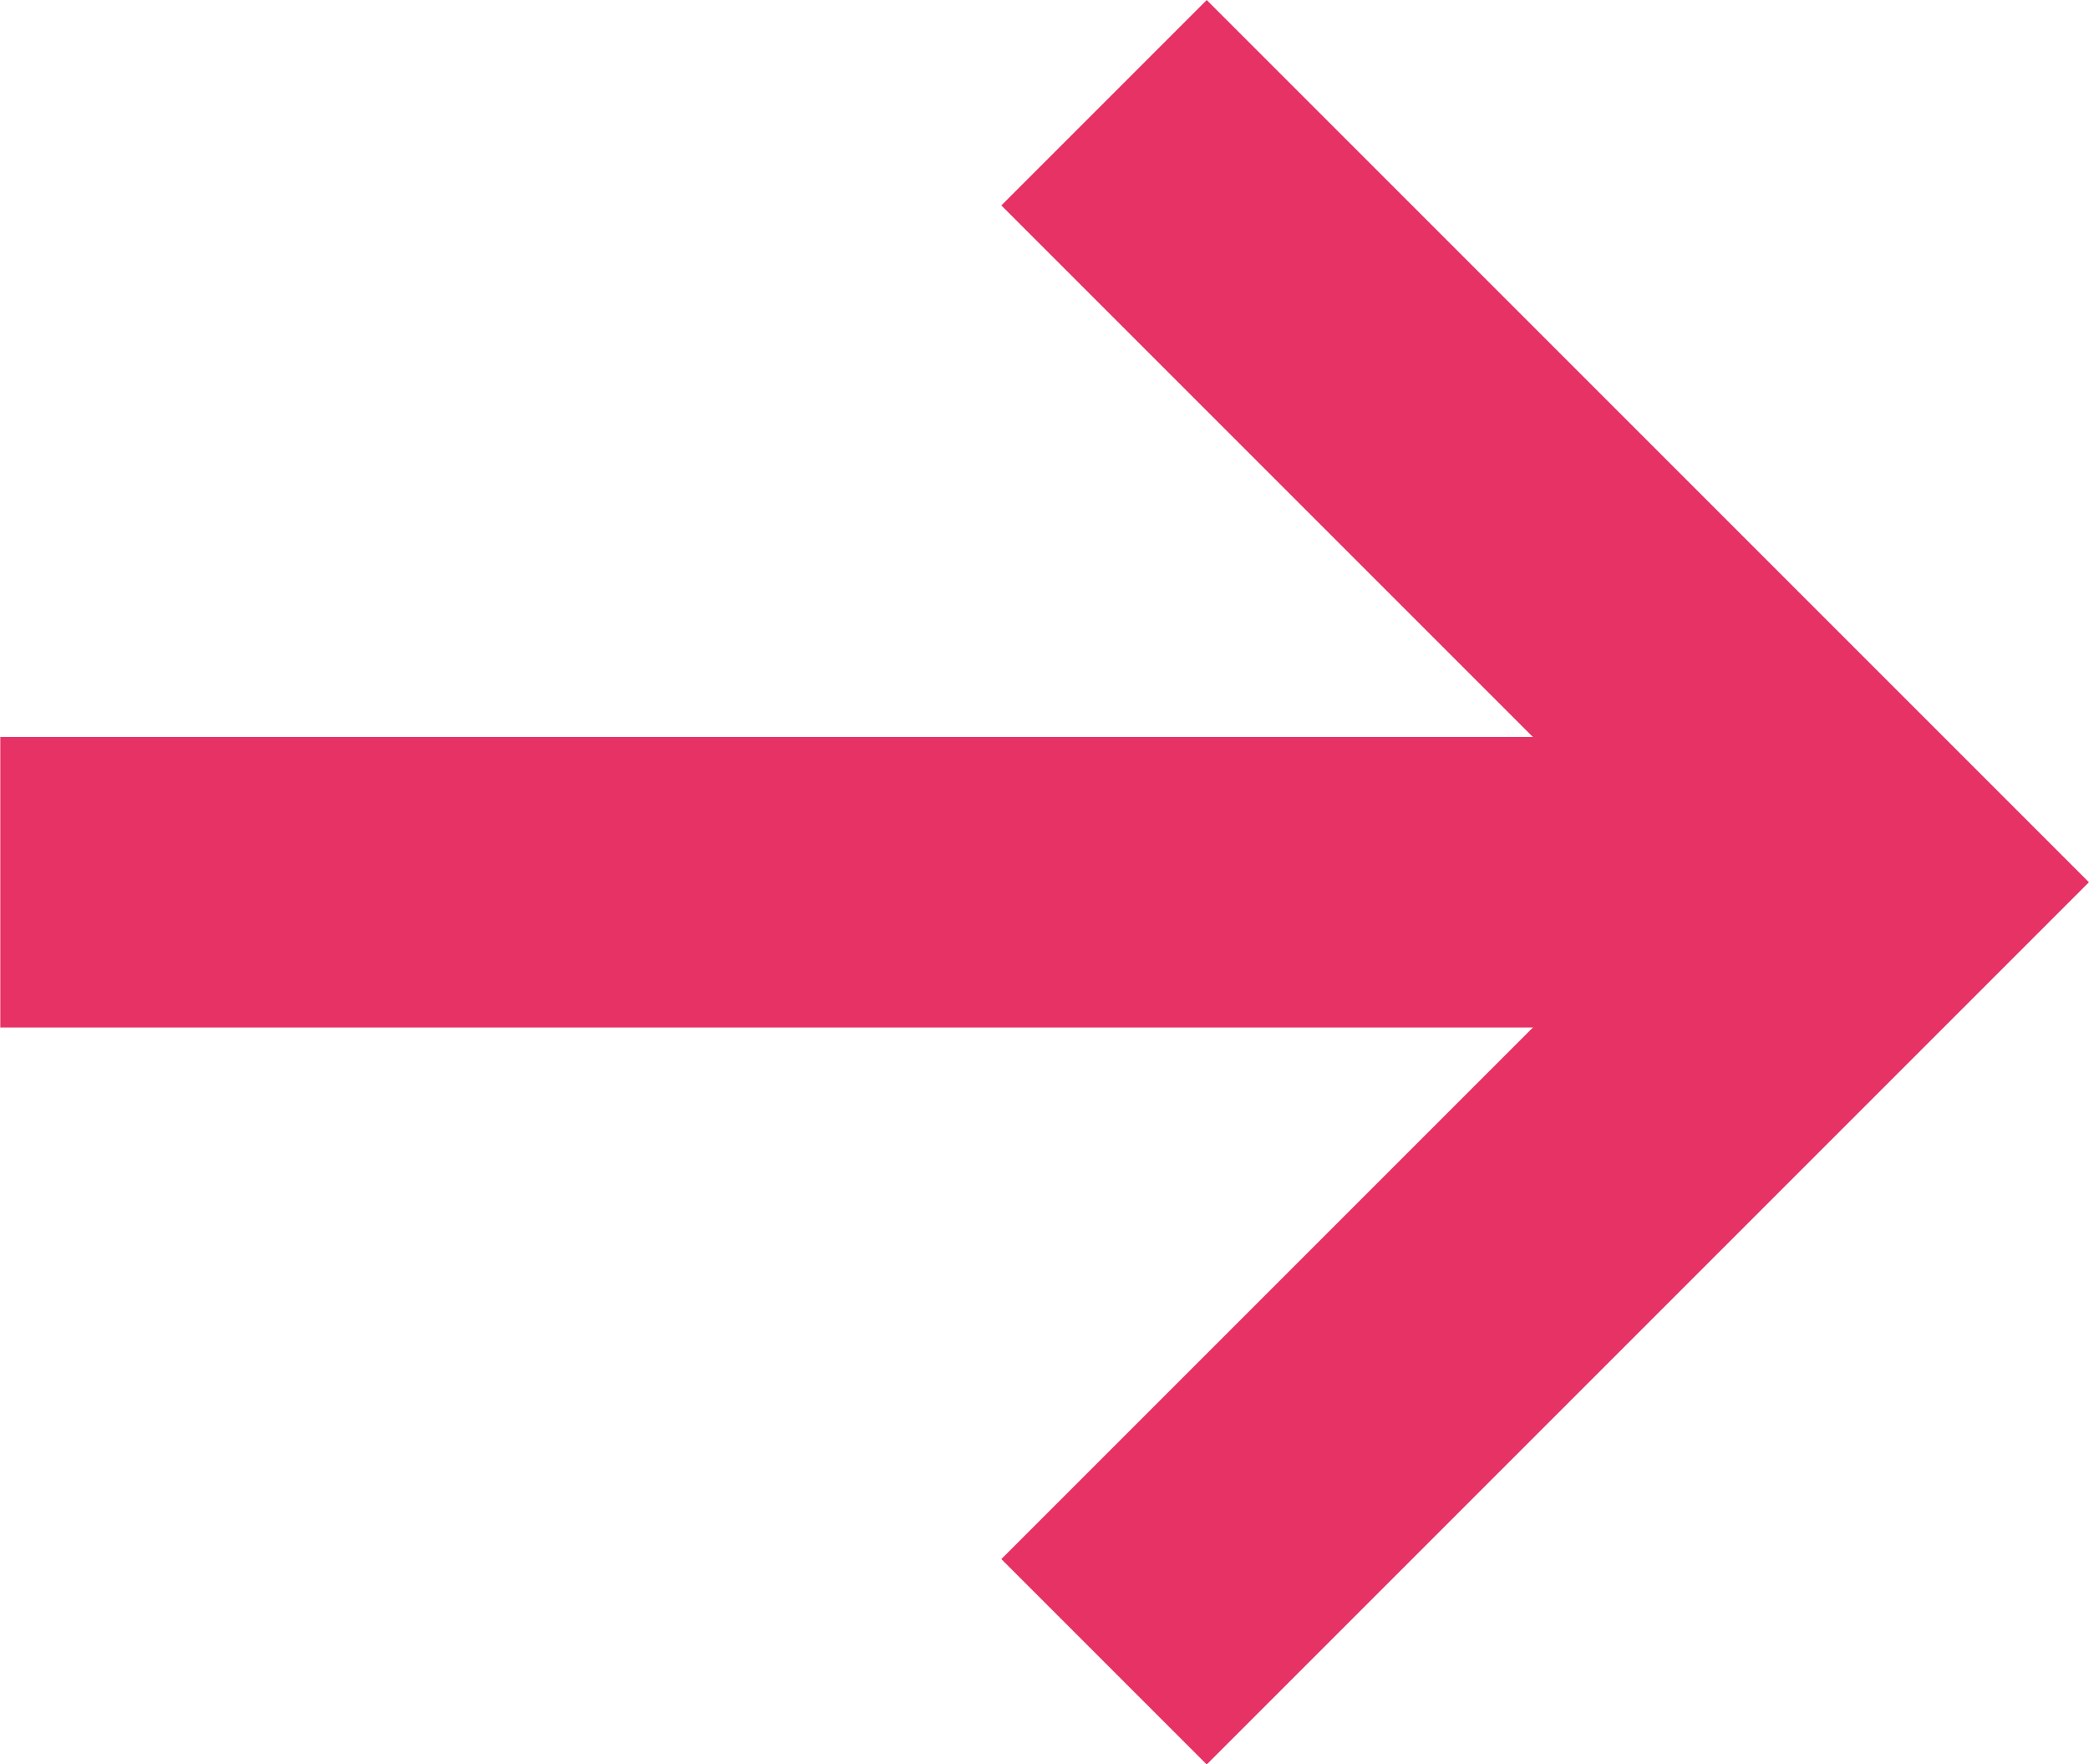
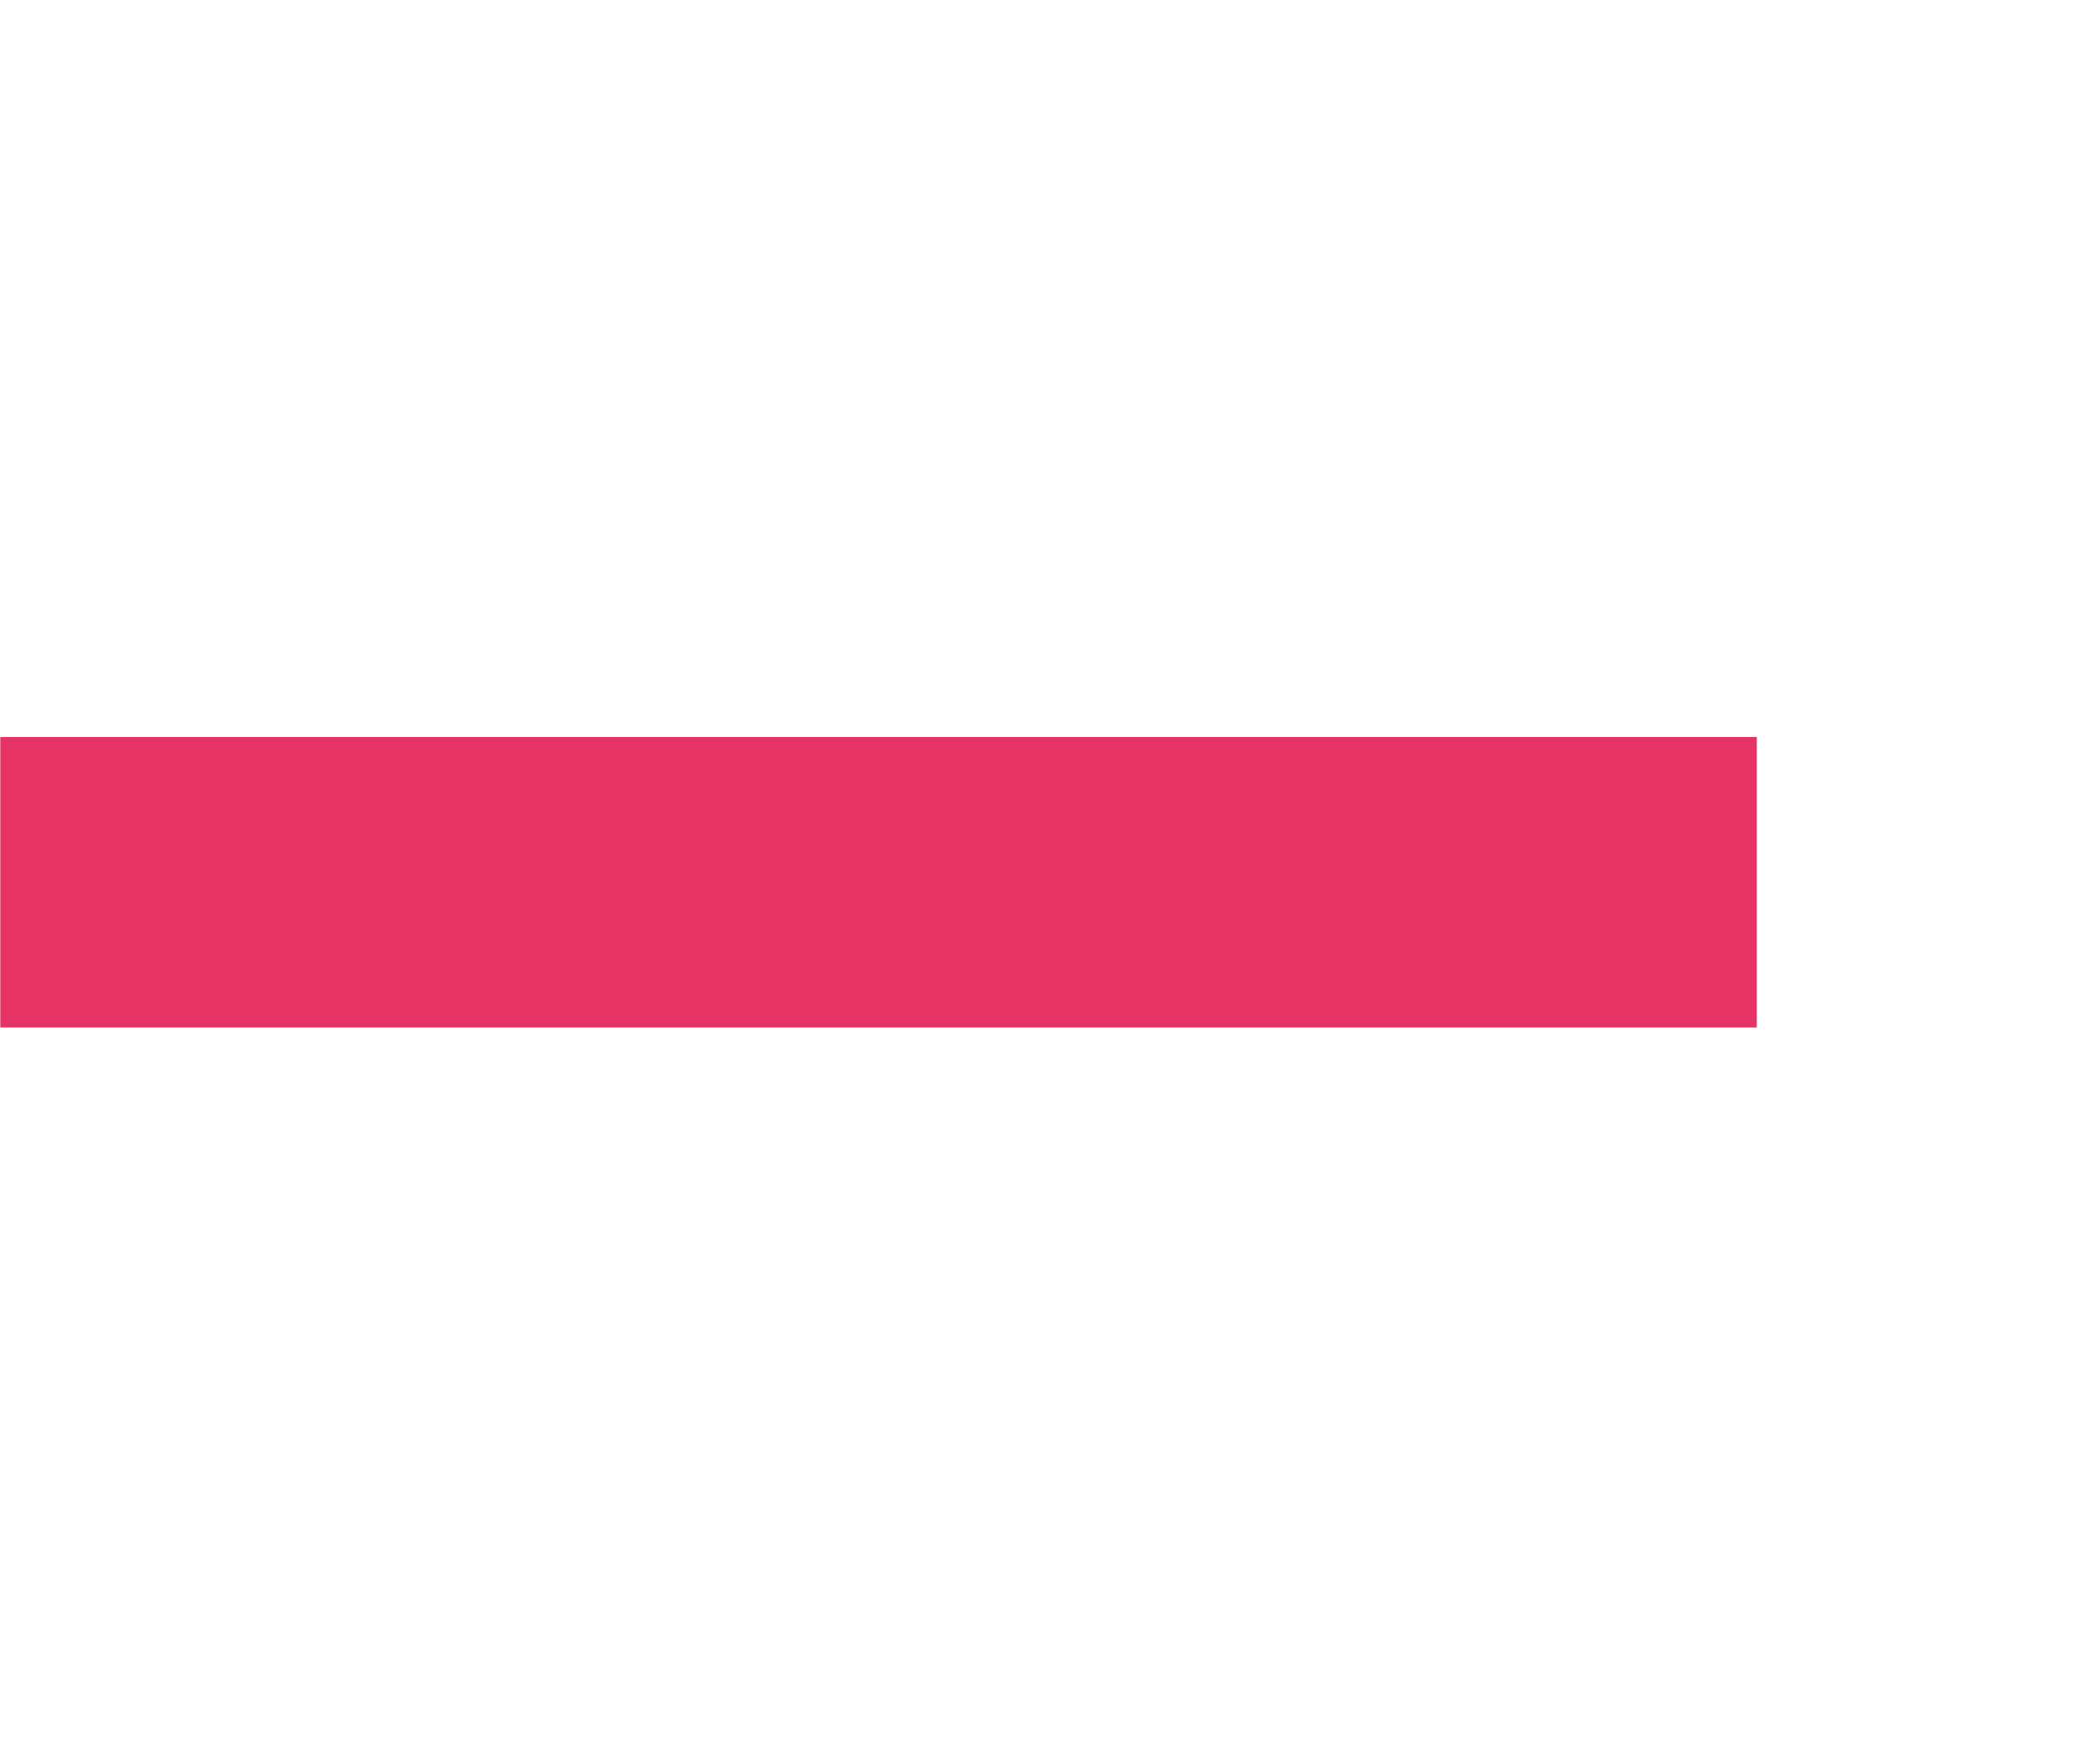
<svg xmlns="http://www.w3.org/2000/svg" width="21.576" height="18.223" viewBox="0 0 21.576 18.223">
  <g id="Gruppe_83" data-name="Gruppe 83" transform="translate(0 1.061)">
    <path id="Pfad_10" data-name="Pfad 10" d="M1031.2,393.5h18.142" transform="translate(-1031.197 -385.449)" fill="none" stroke="#e63264" stroke-width="3" />
-     <path id="Pfad_11" data-name="Pfad 11" d="M1040.591,387.286l8.051,8.051-8.051,8.051" transform="translate(-1029.188 -387.286)" fill="none" stroke="#e63264" stroke-width="3" />
  </g>
</svg>